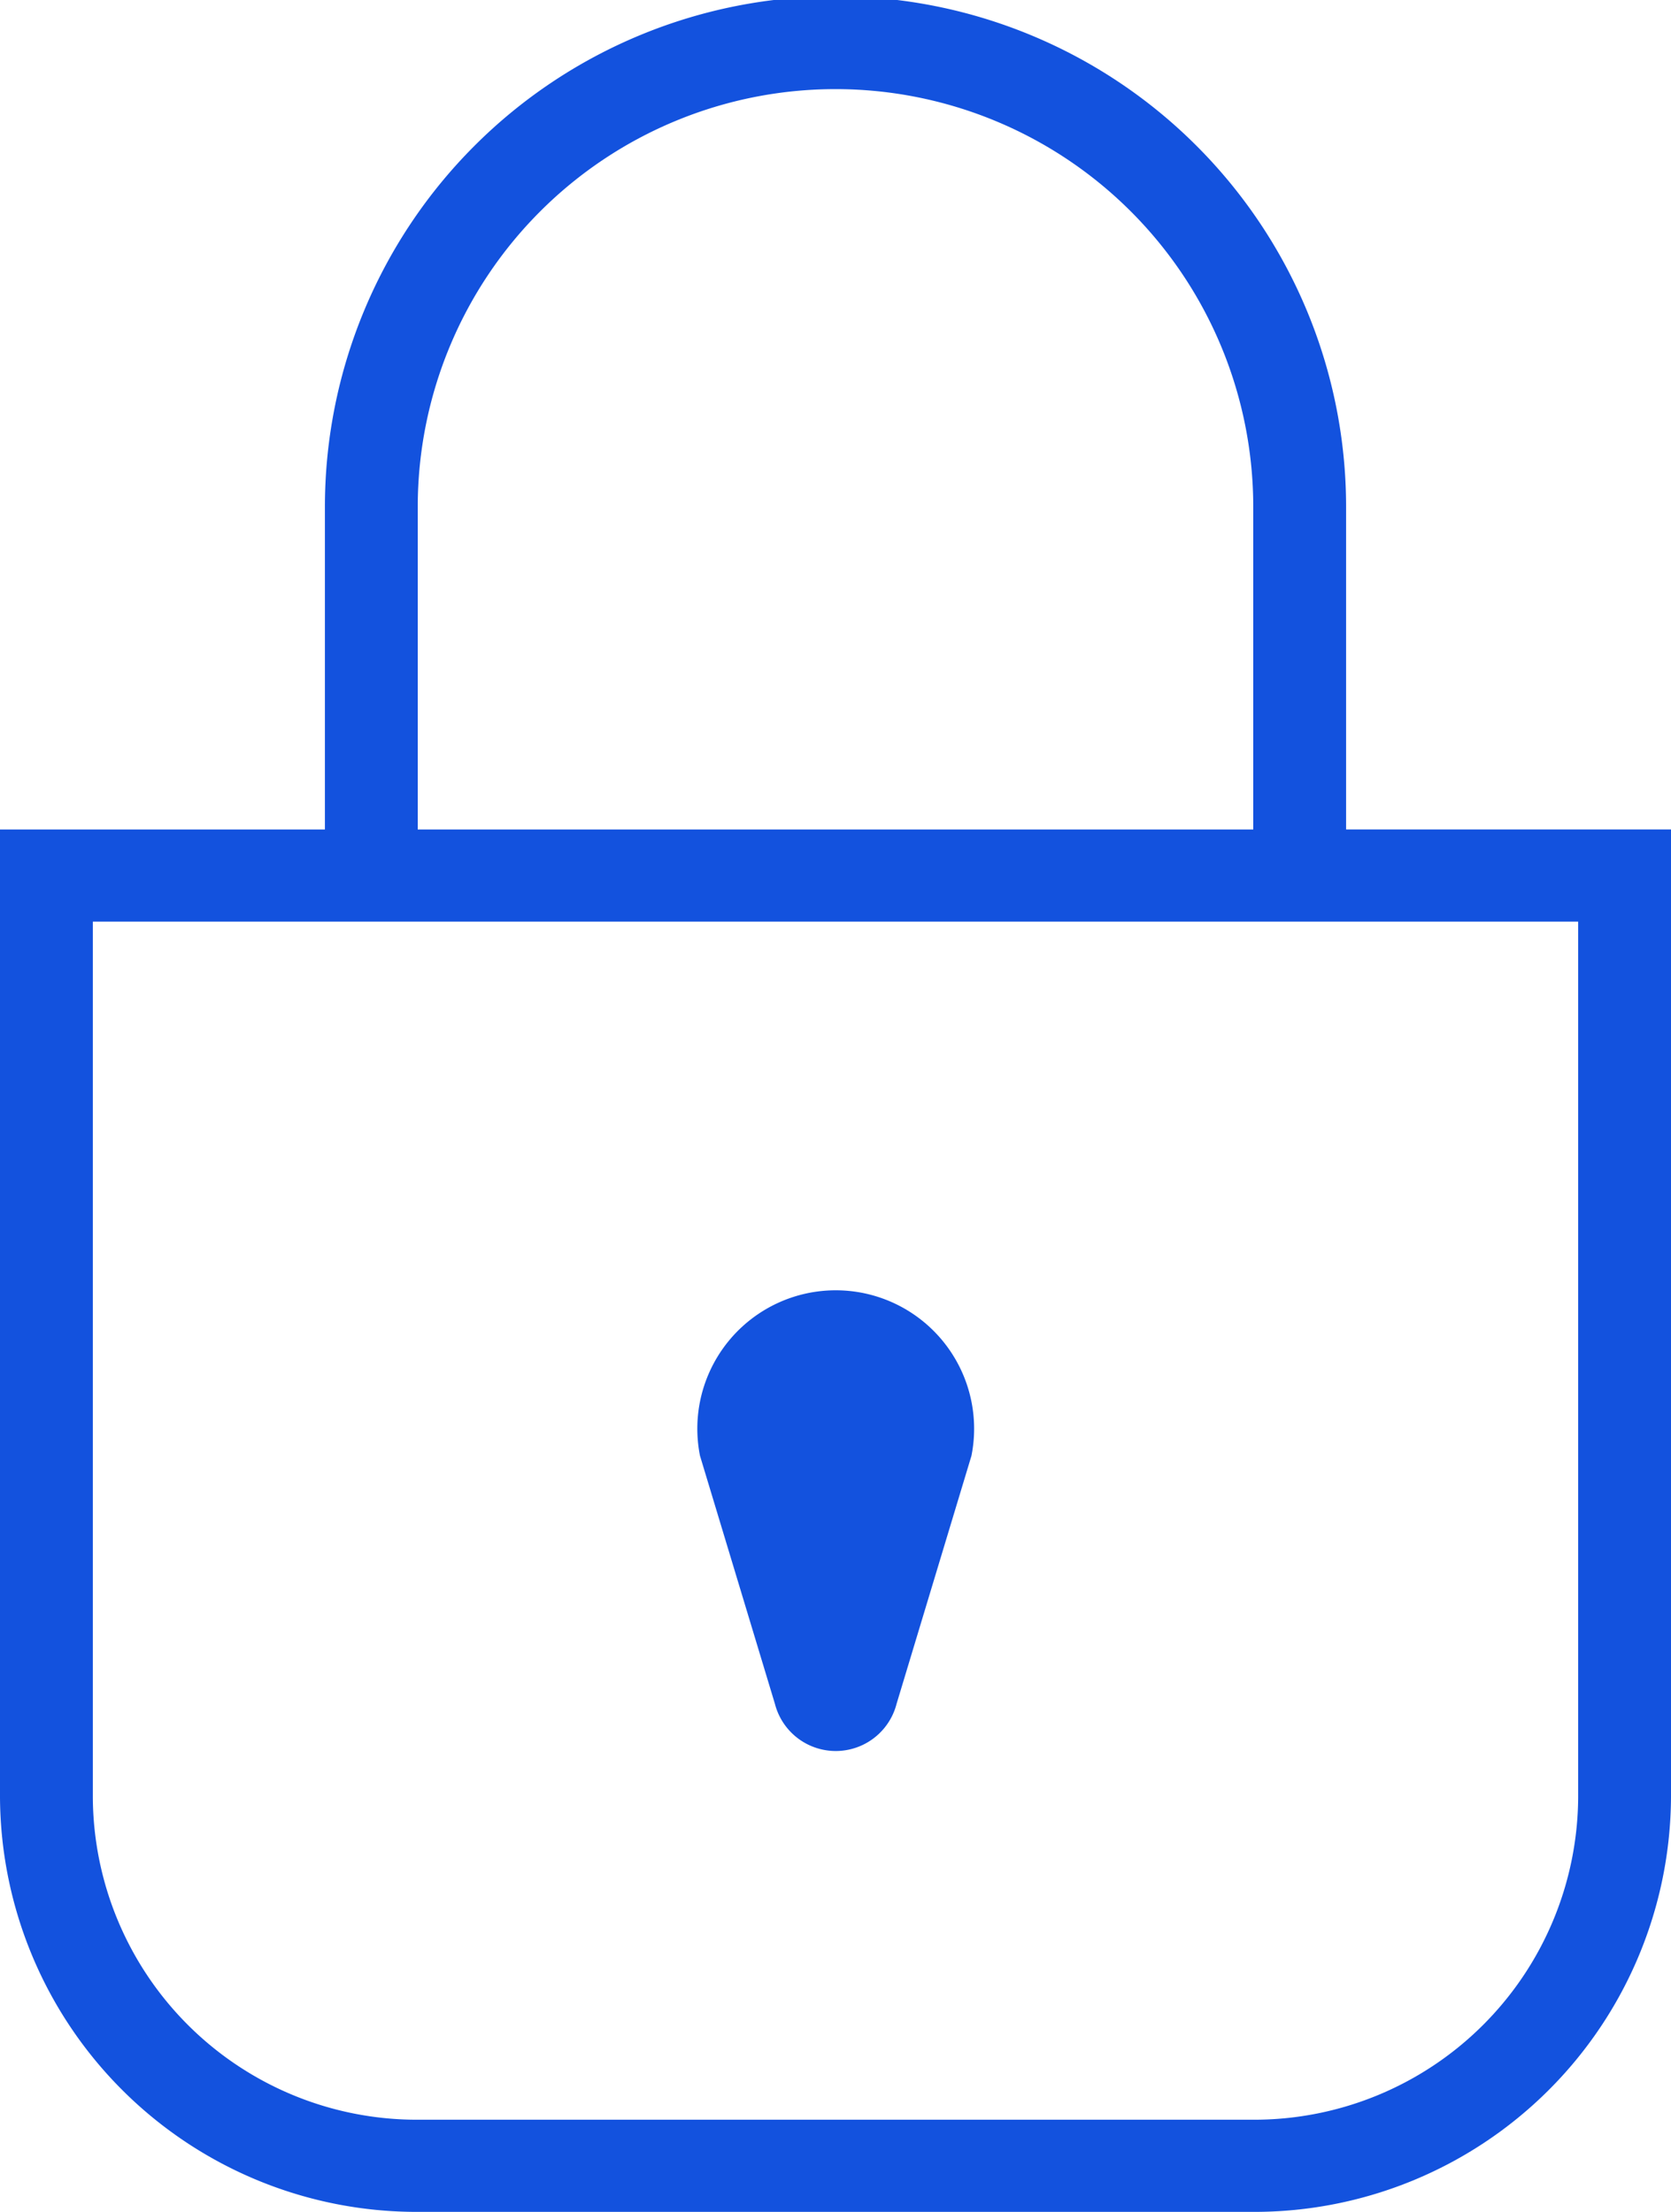
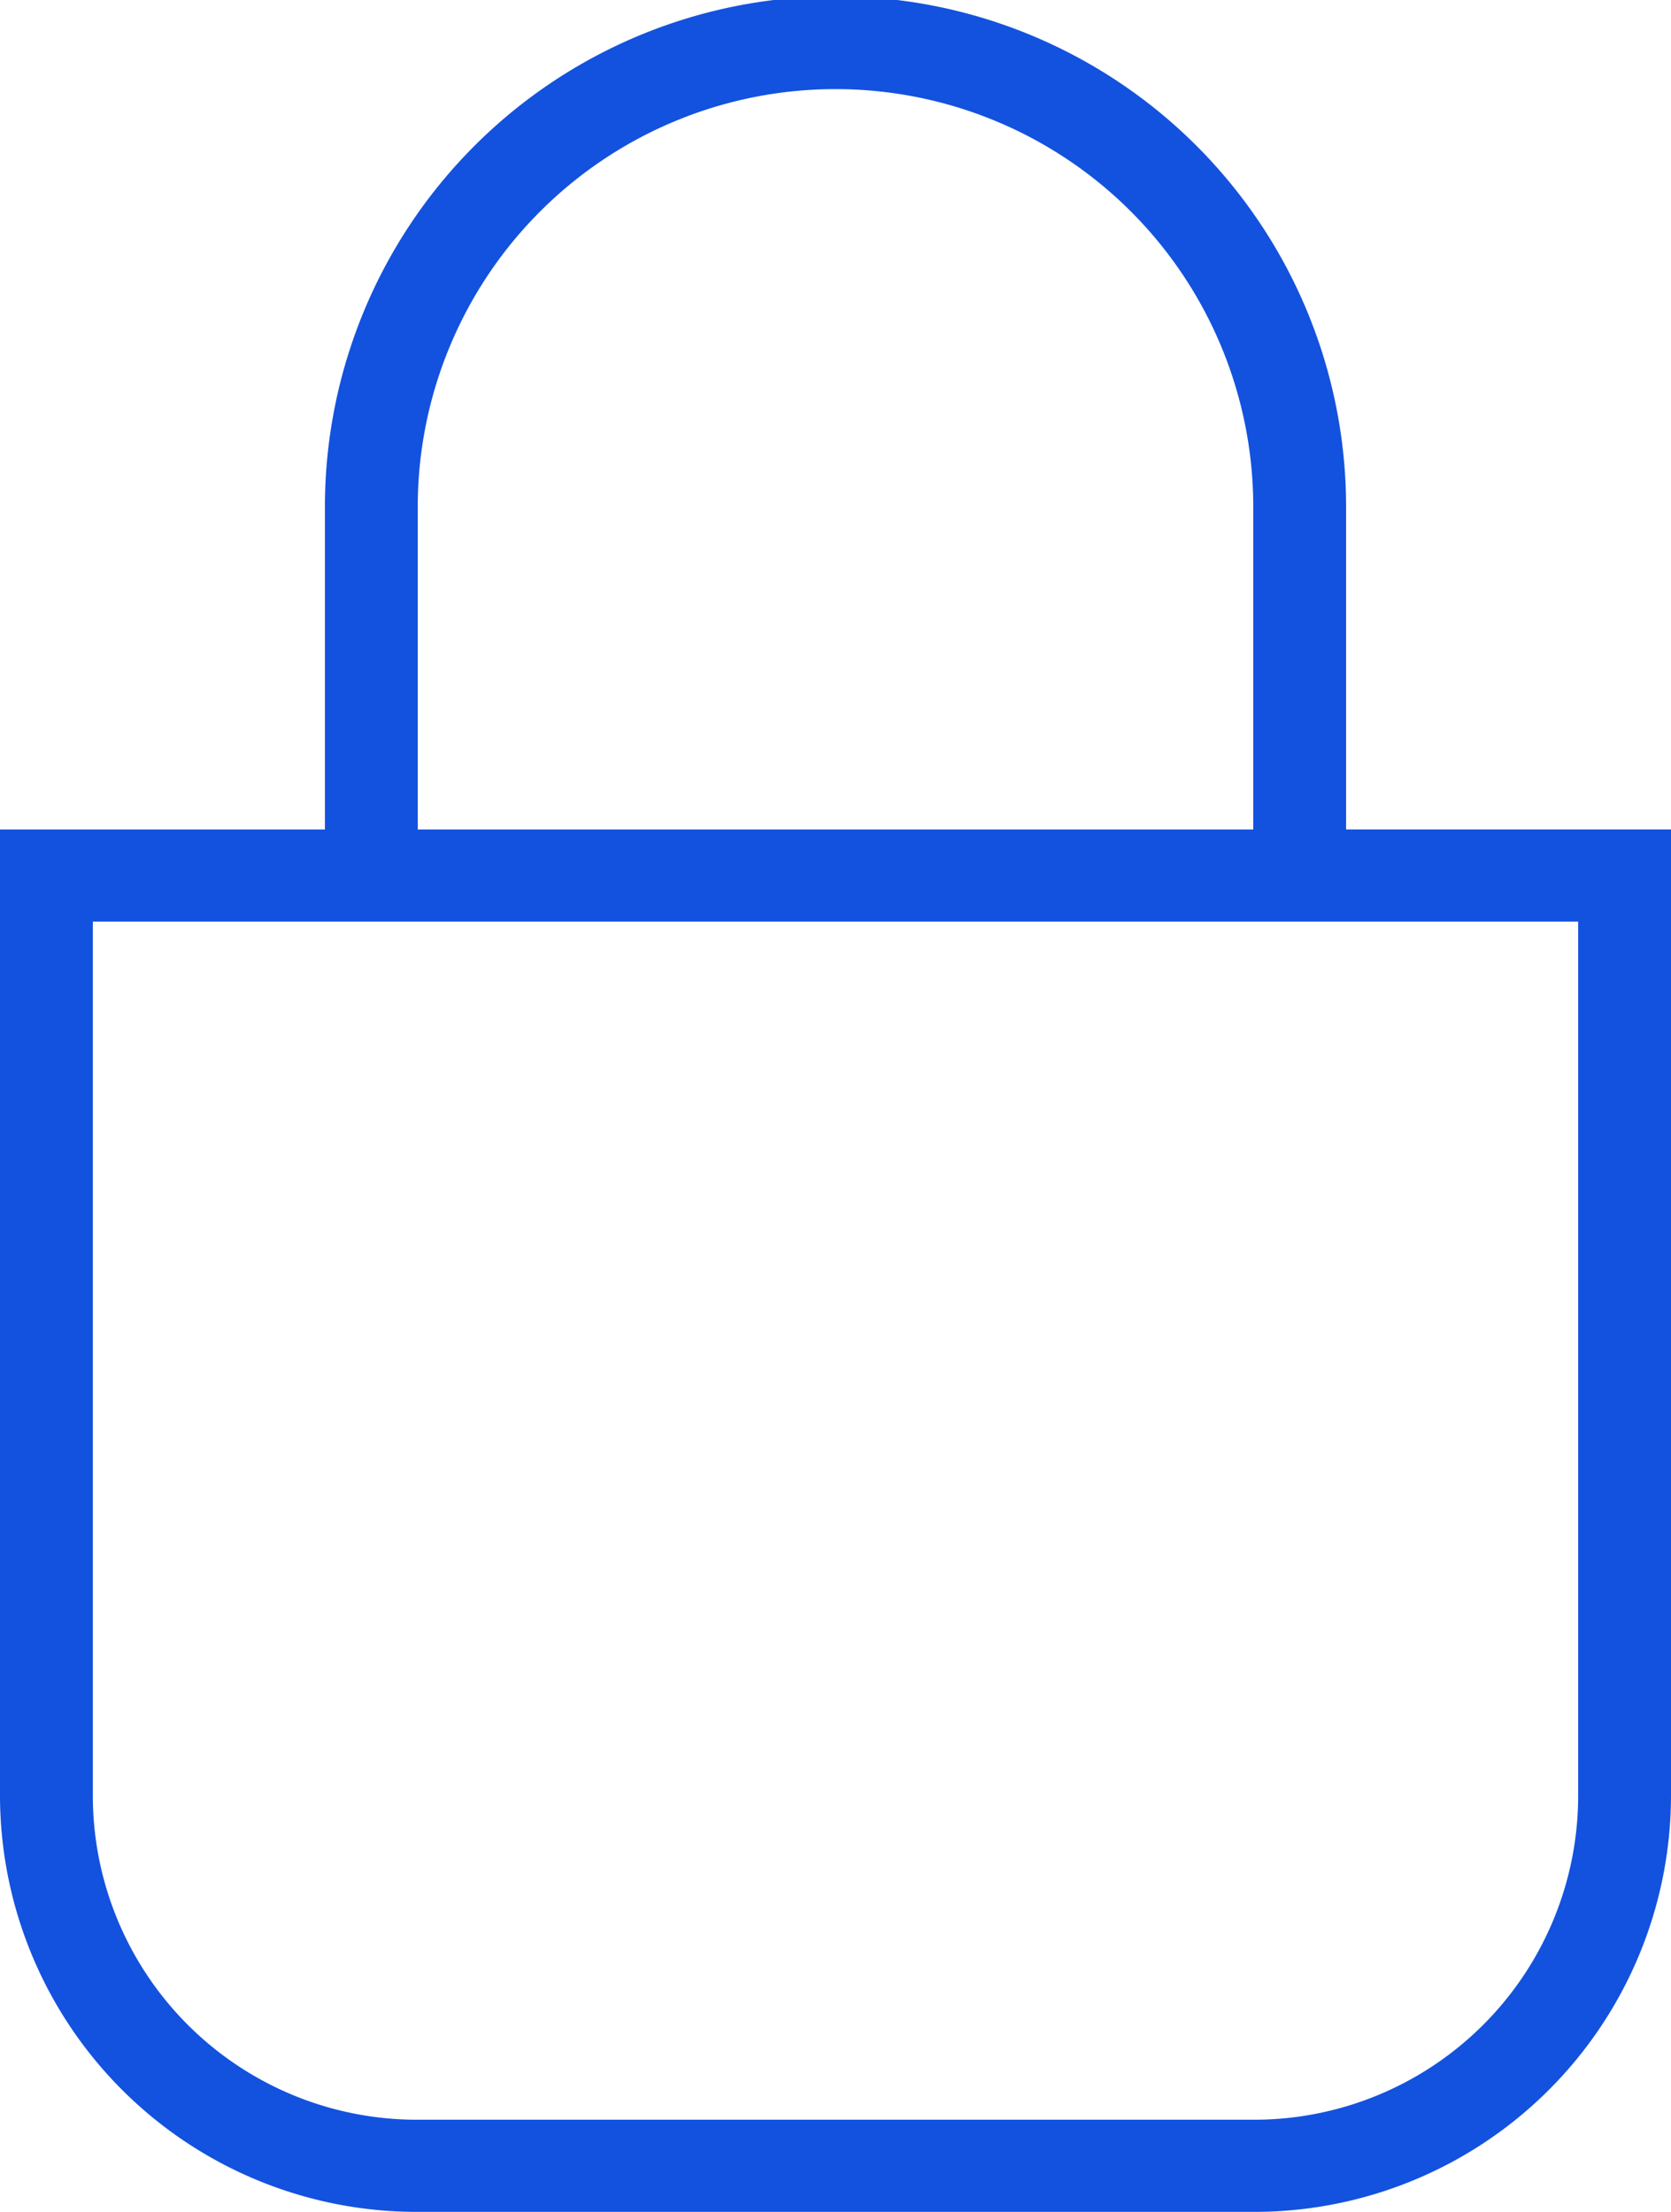
<svg xmlns="http://www.w3.org/2000/svg" width="34" height="45" viewBox="0 0 34 45">
  <g id="icon_lock" transform="translate(-1050 -1686)">
    <path id="Path_12292" data-name="Path 12292" d="M27.389,16.875V10.313a10.389,10.389,0,0,0-20.778,0v6.563H0V36.563A8.479,8.479,0,0,0,8.5,45h17A8.479,8.479,0,0,0,34,36.563V16.875ZM8.5,10.313a8.5,8.5,0,0,1,17,0v6.563H8.5Zm23.611,26.25A6.594,6.594,0,0,1,25.5,43.125H8.5a6.594,6.594,0,0,1-6.611-6.562V18.75H32.111Z" transform="translate(1050 1686)" fill="#1352de" fill-rule="evenodd" />
-     <path id="Path_12293" data-name="Path 12293" d="M16.6,36.413a1.278,1.278,0,0,0,2.476,0l1.523-5.045a2.816,2.816,0,1,0-5.523,0Z" transform="translate(1049.167 1684.25)" fill="#1352de" fill-rule="evenodd" />
  </g>
</svg>